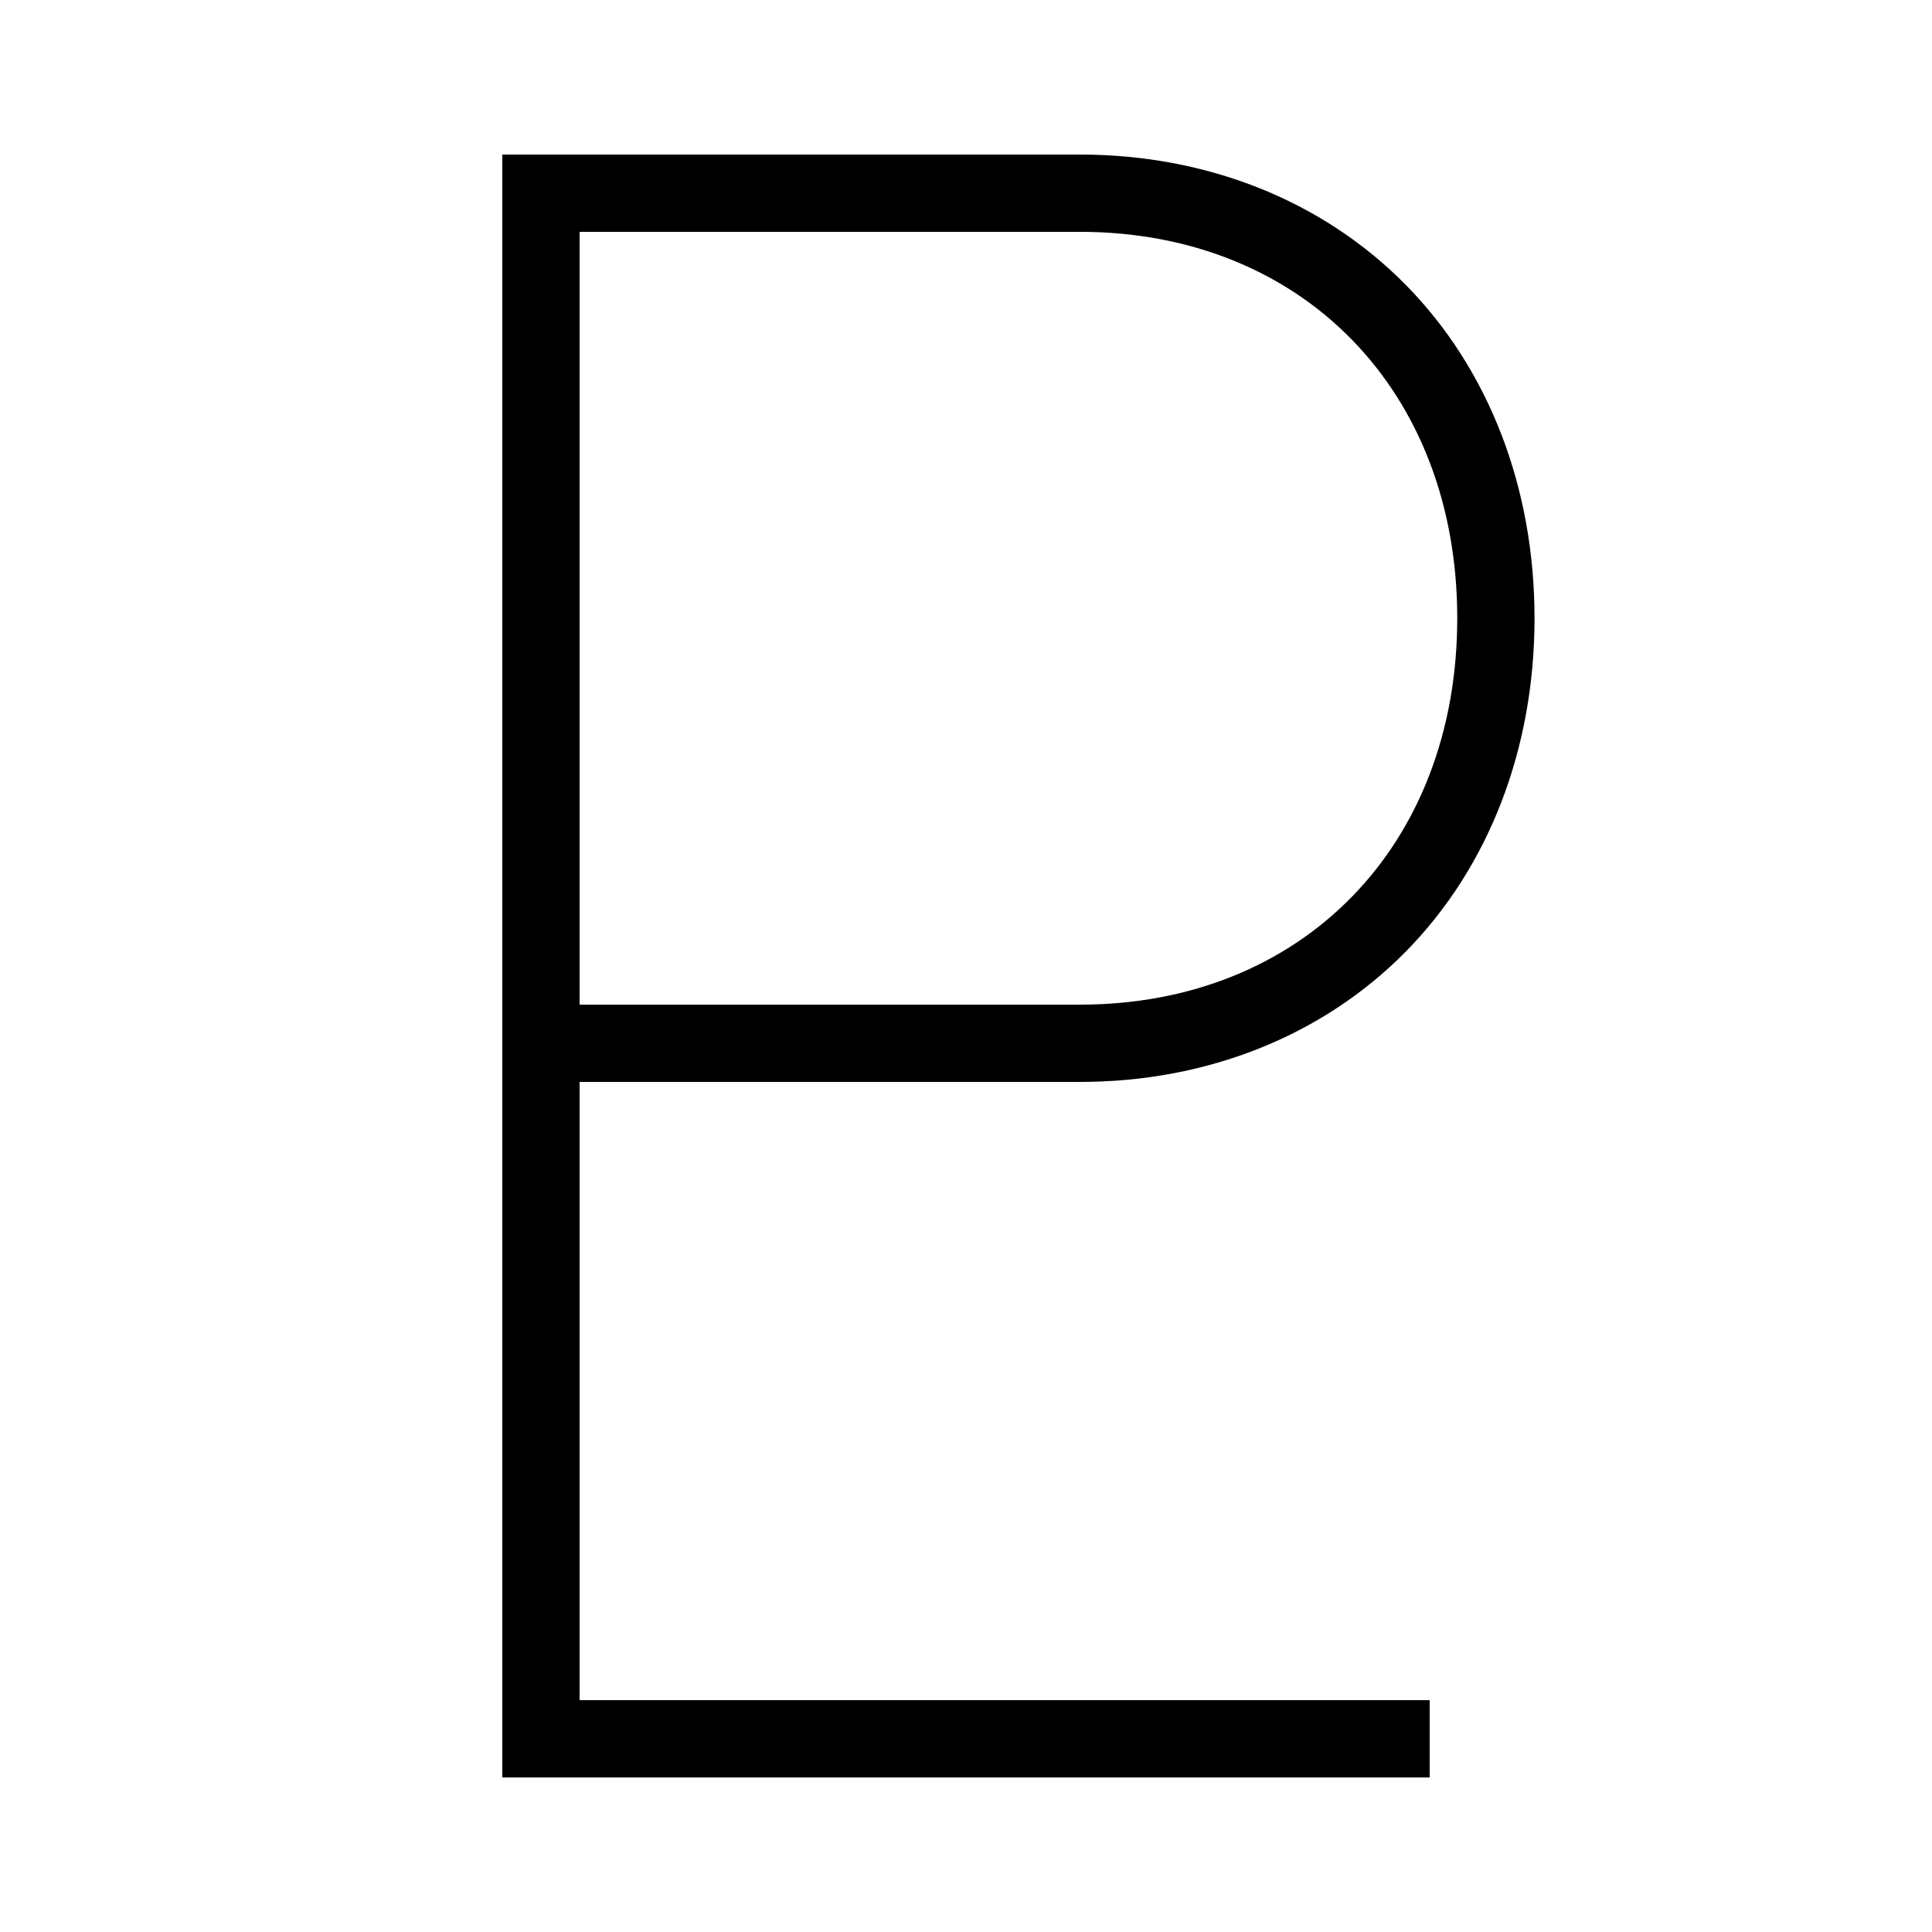
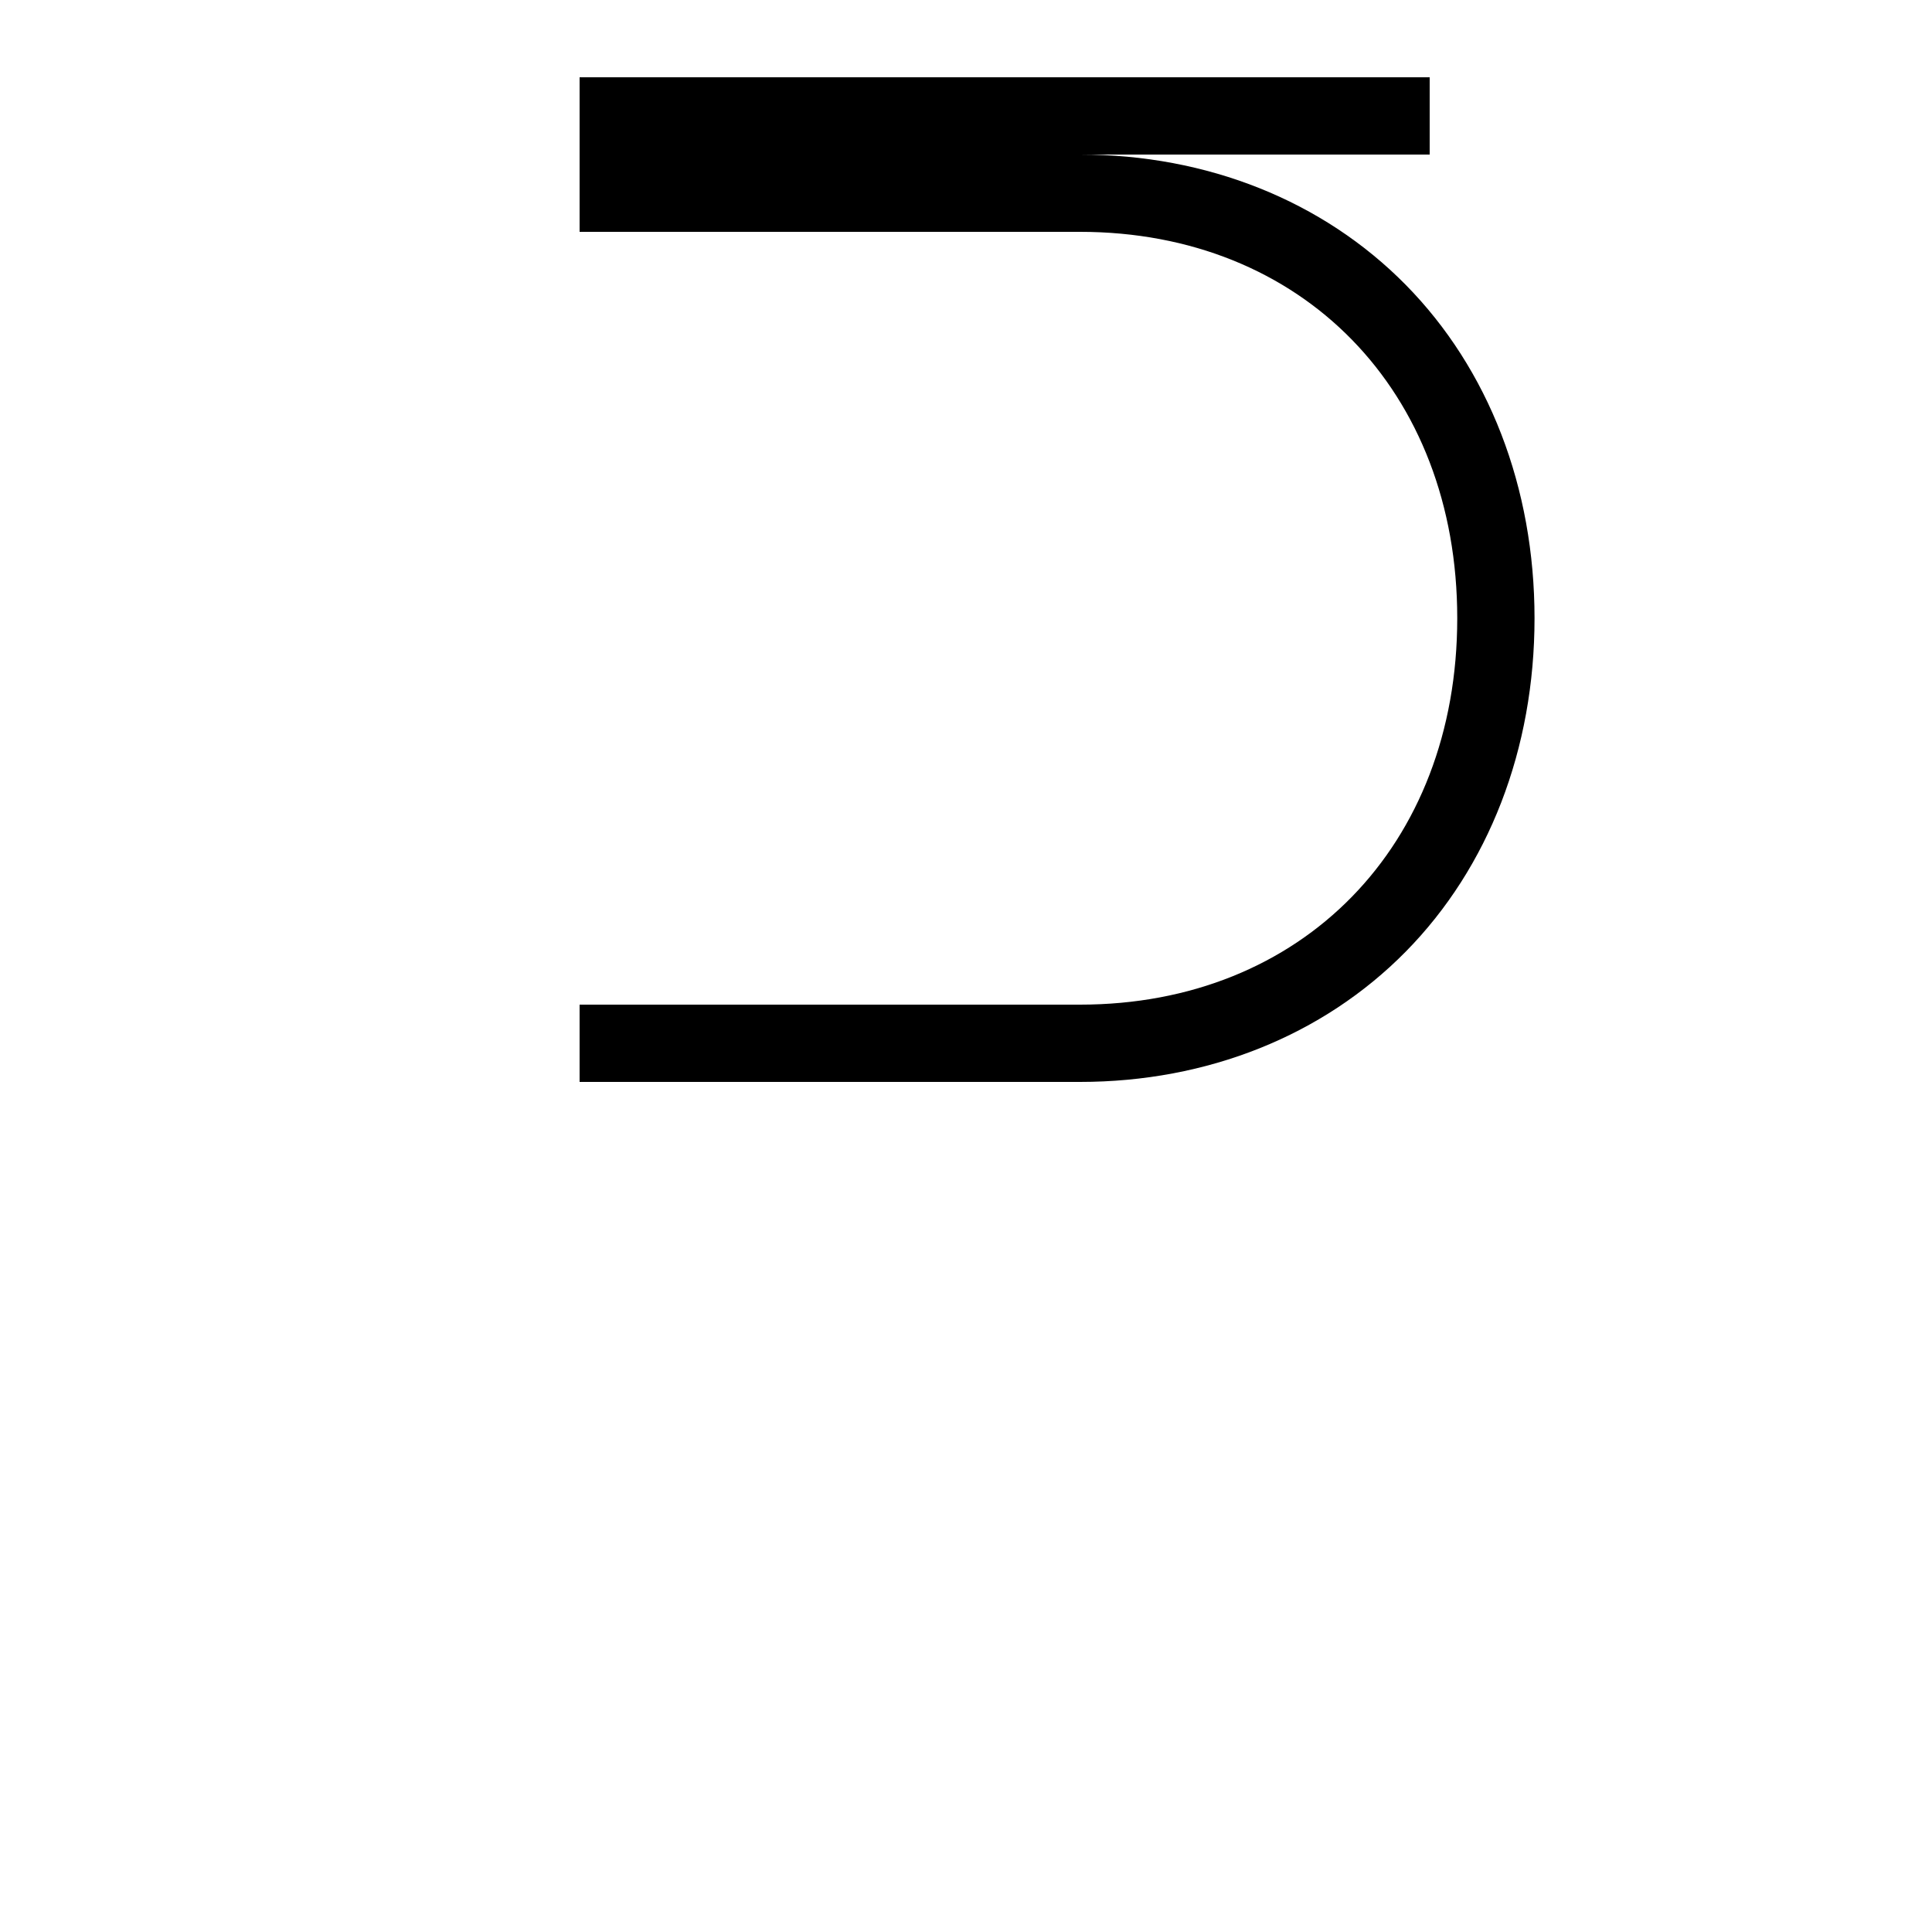
<svg xmlns="http://www.w3.org/2000/svg" id="icon" viewBox="0 0 1000 1000">
  <defs>
    <style>.cls-1{fill:#000;stroke-width:0px;}</style>
  </defs>
-   <path class="cls-1" d="M300,560h259.01c65.88,0,125.75-23.94,168.58-67.42,43-43.64,66.68-104.93,66.68-172.58s-23.68-128.94-66.68-172.58c-42.83-43.47-102.71-67.42-168.58-67.42h-299.01v840h480v-40h-440v-320ZM559.01,120c114.97,0,195.26,82.24,195.26,200s-80.29,200-195.26,200h-259.01V120h259.01Z" />
+   <path class="cls-1" d="M300,560h259.01c65.88,0,125.75-23.94,168.58-67.42,43-43.64,66.68-104.93,66.68-172.58s-23.68-128.94-66.68-172.58c-42.83-43.47-102.71-67.42-168.58-67.42h-299.01h480v-40h-440v-320ZM559.01,120c114.97,0,195.26,82.24,195.26,200s-80.29,200-195.26,200h-259.01V120h259.01Z" />
</svg>